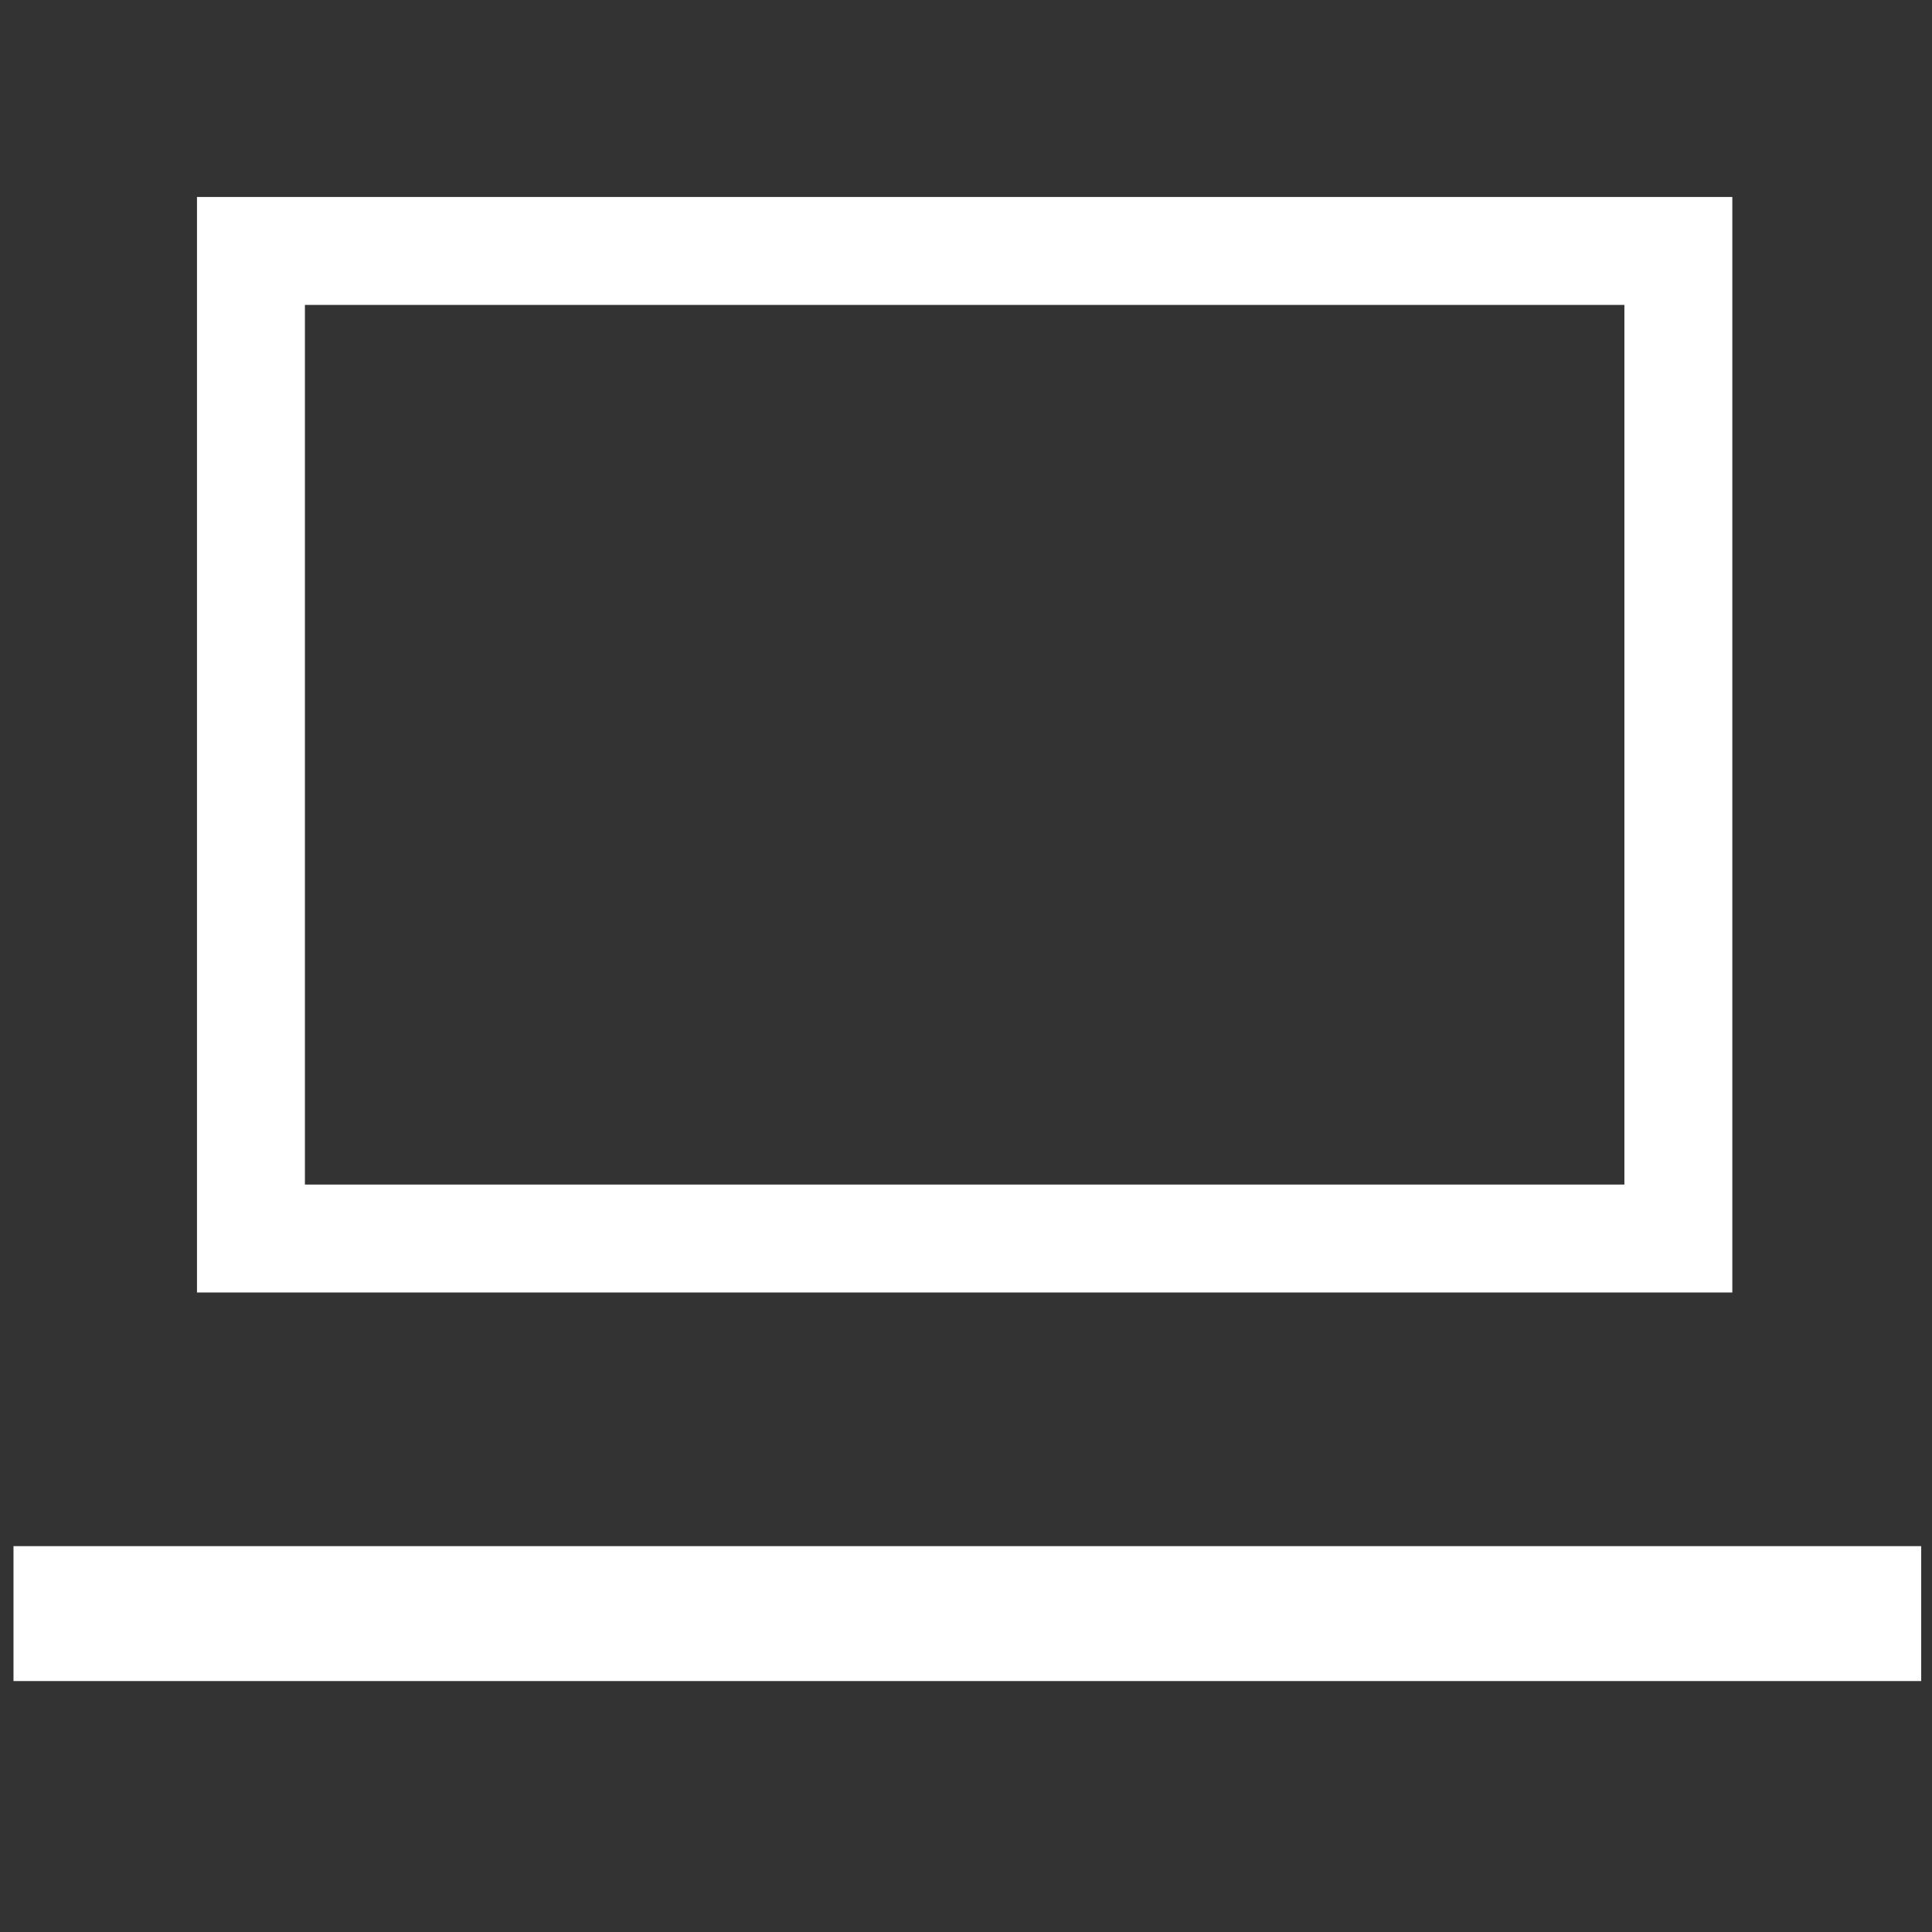
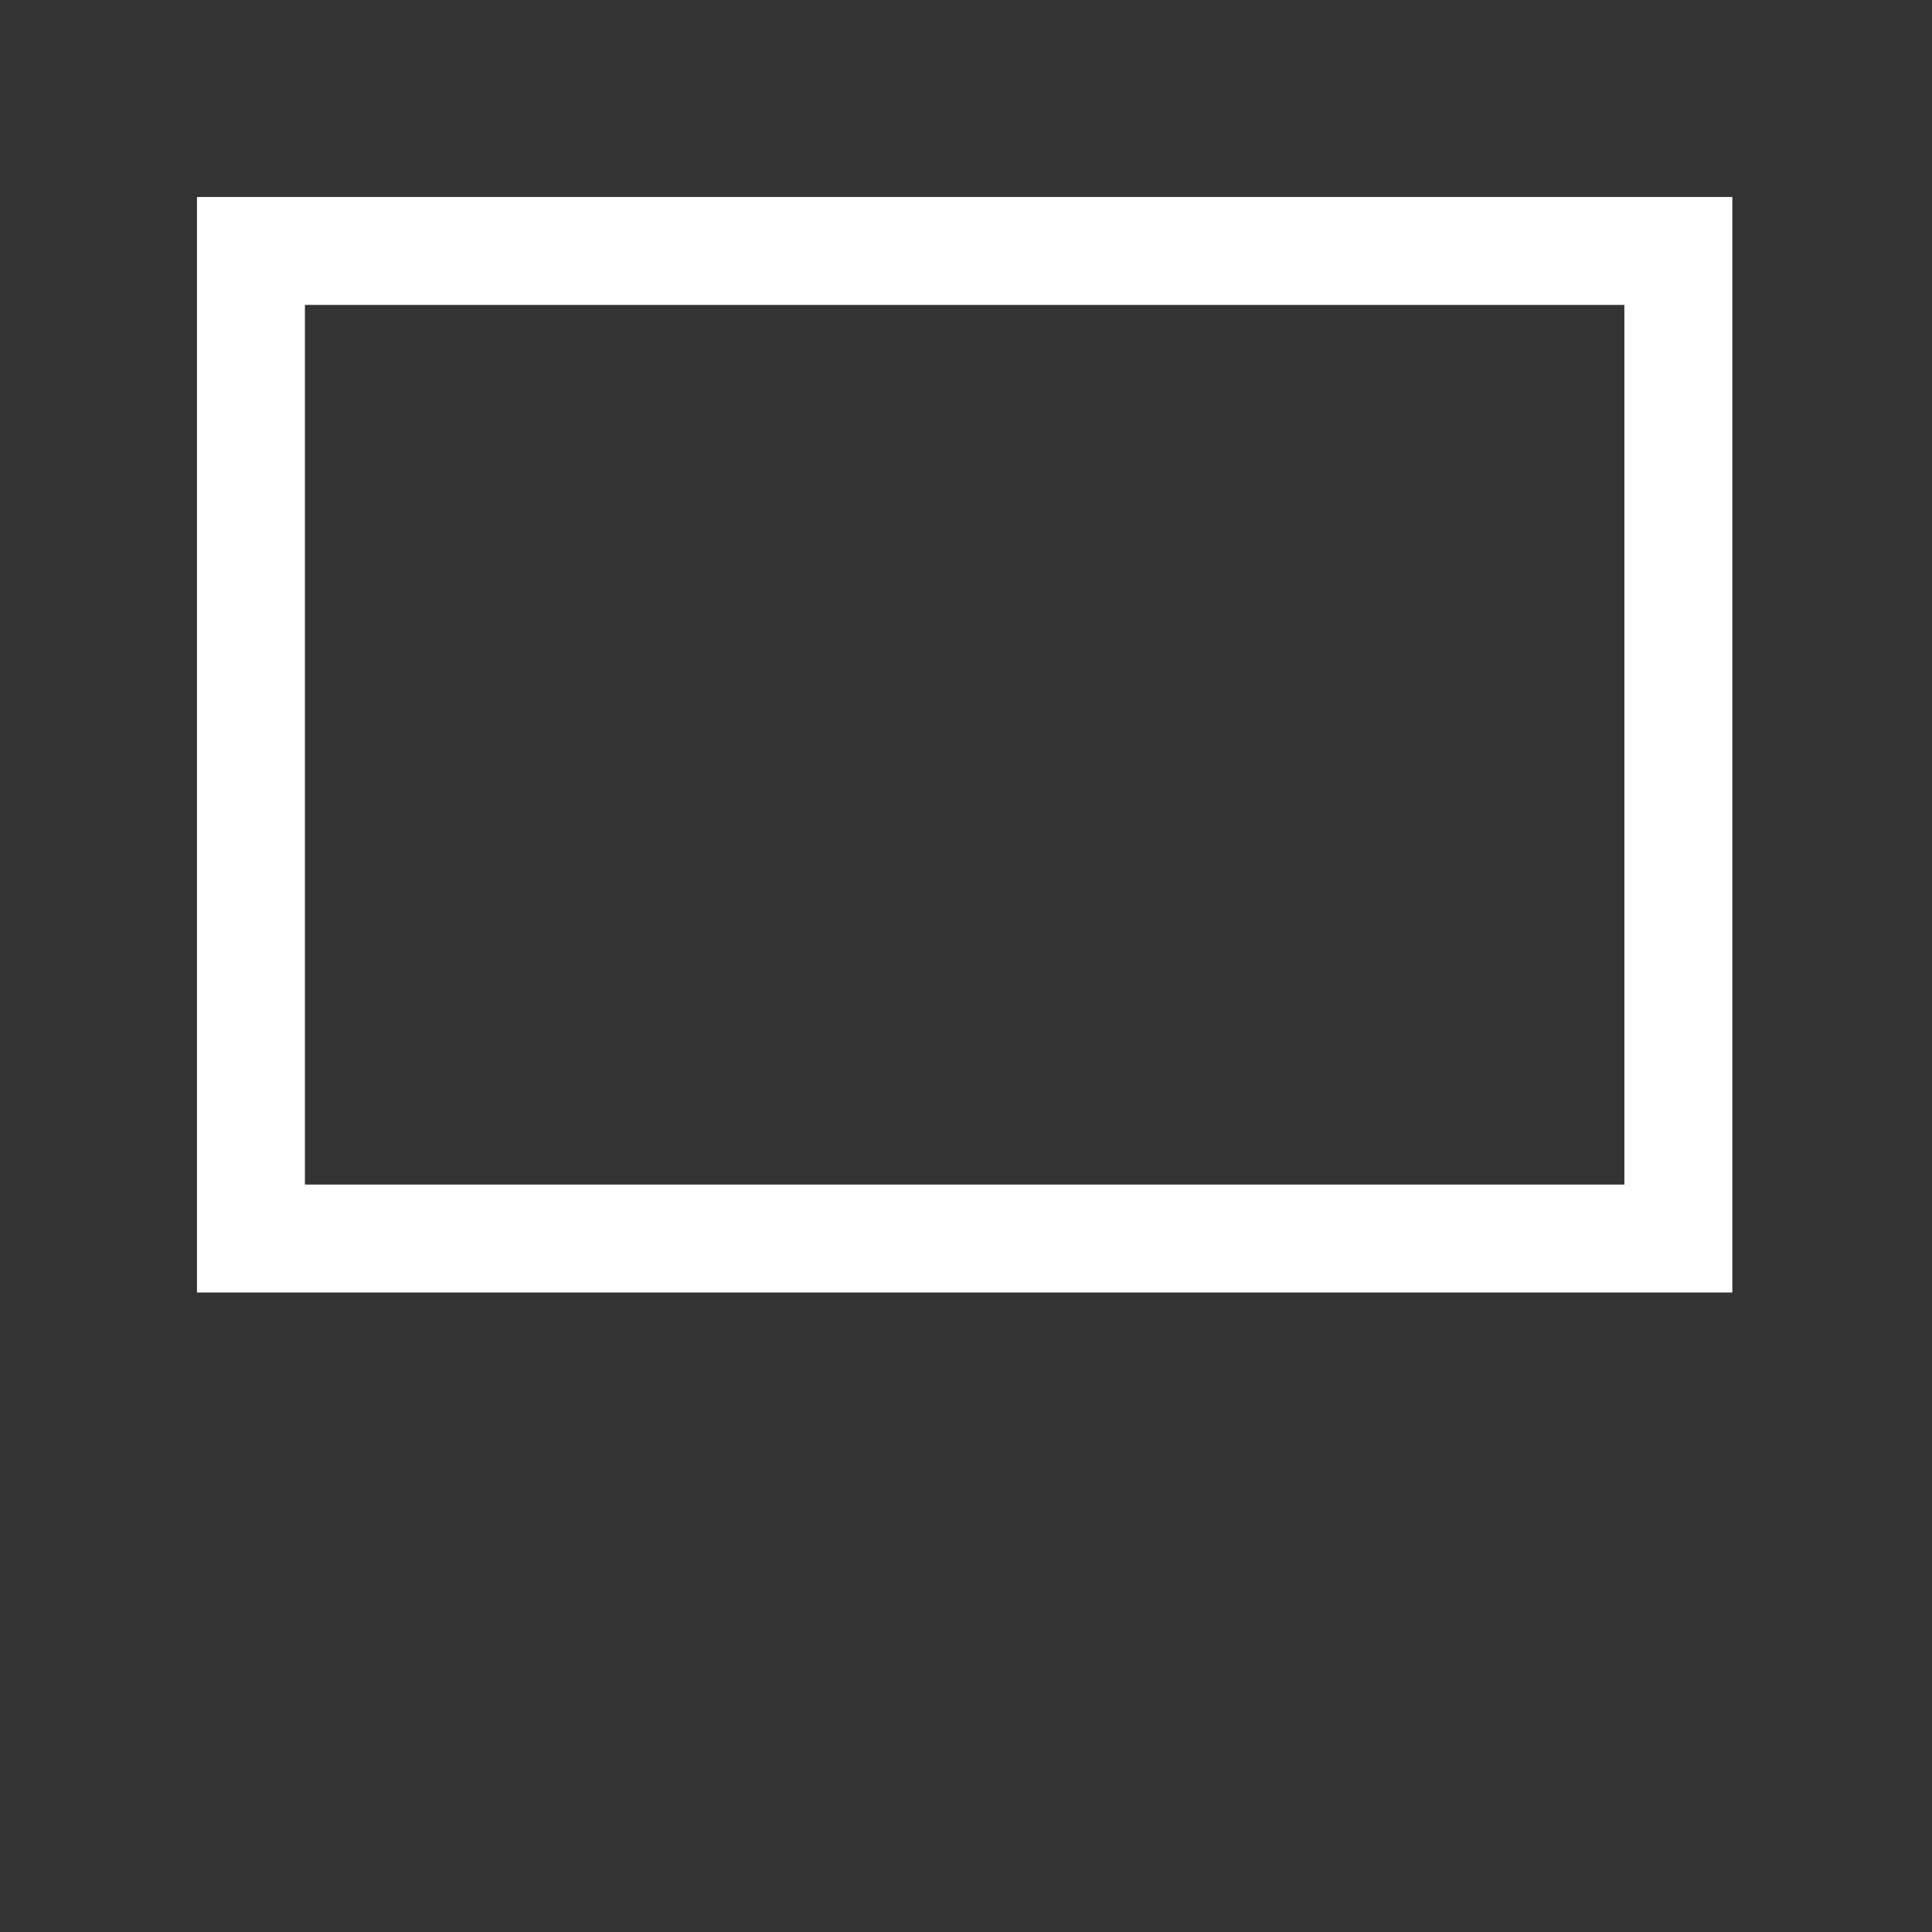
<svg xmlns="http://www.w3.org/2000/svg" version="1.1" id="图层_1" x="0px" y="0px" width="71.6px" height="71.6px" viewBox="0 0 71.6 71.6" enable-background="new 0 0 71.6 71.6" xml:space="preserve">
  <rect x="0" y="0" width="71.6" height="71.6" fill="#333333" stroke="none" />
  <g>
    <rect x="9.3" y="9.3" fill="none" stroke="#FFFFFF" stroke-width="4" stroke-miterlimit="10" width="52.9" height="36.6" />
-     <rect x="0.5" y="57.3" fill="#FFFFFF" width="70.7" height="5" />
  </g>
</svg>